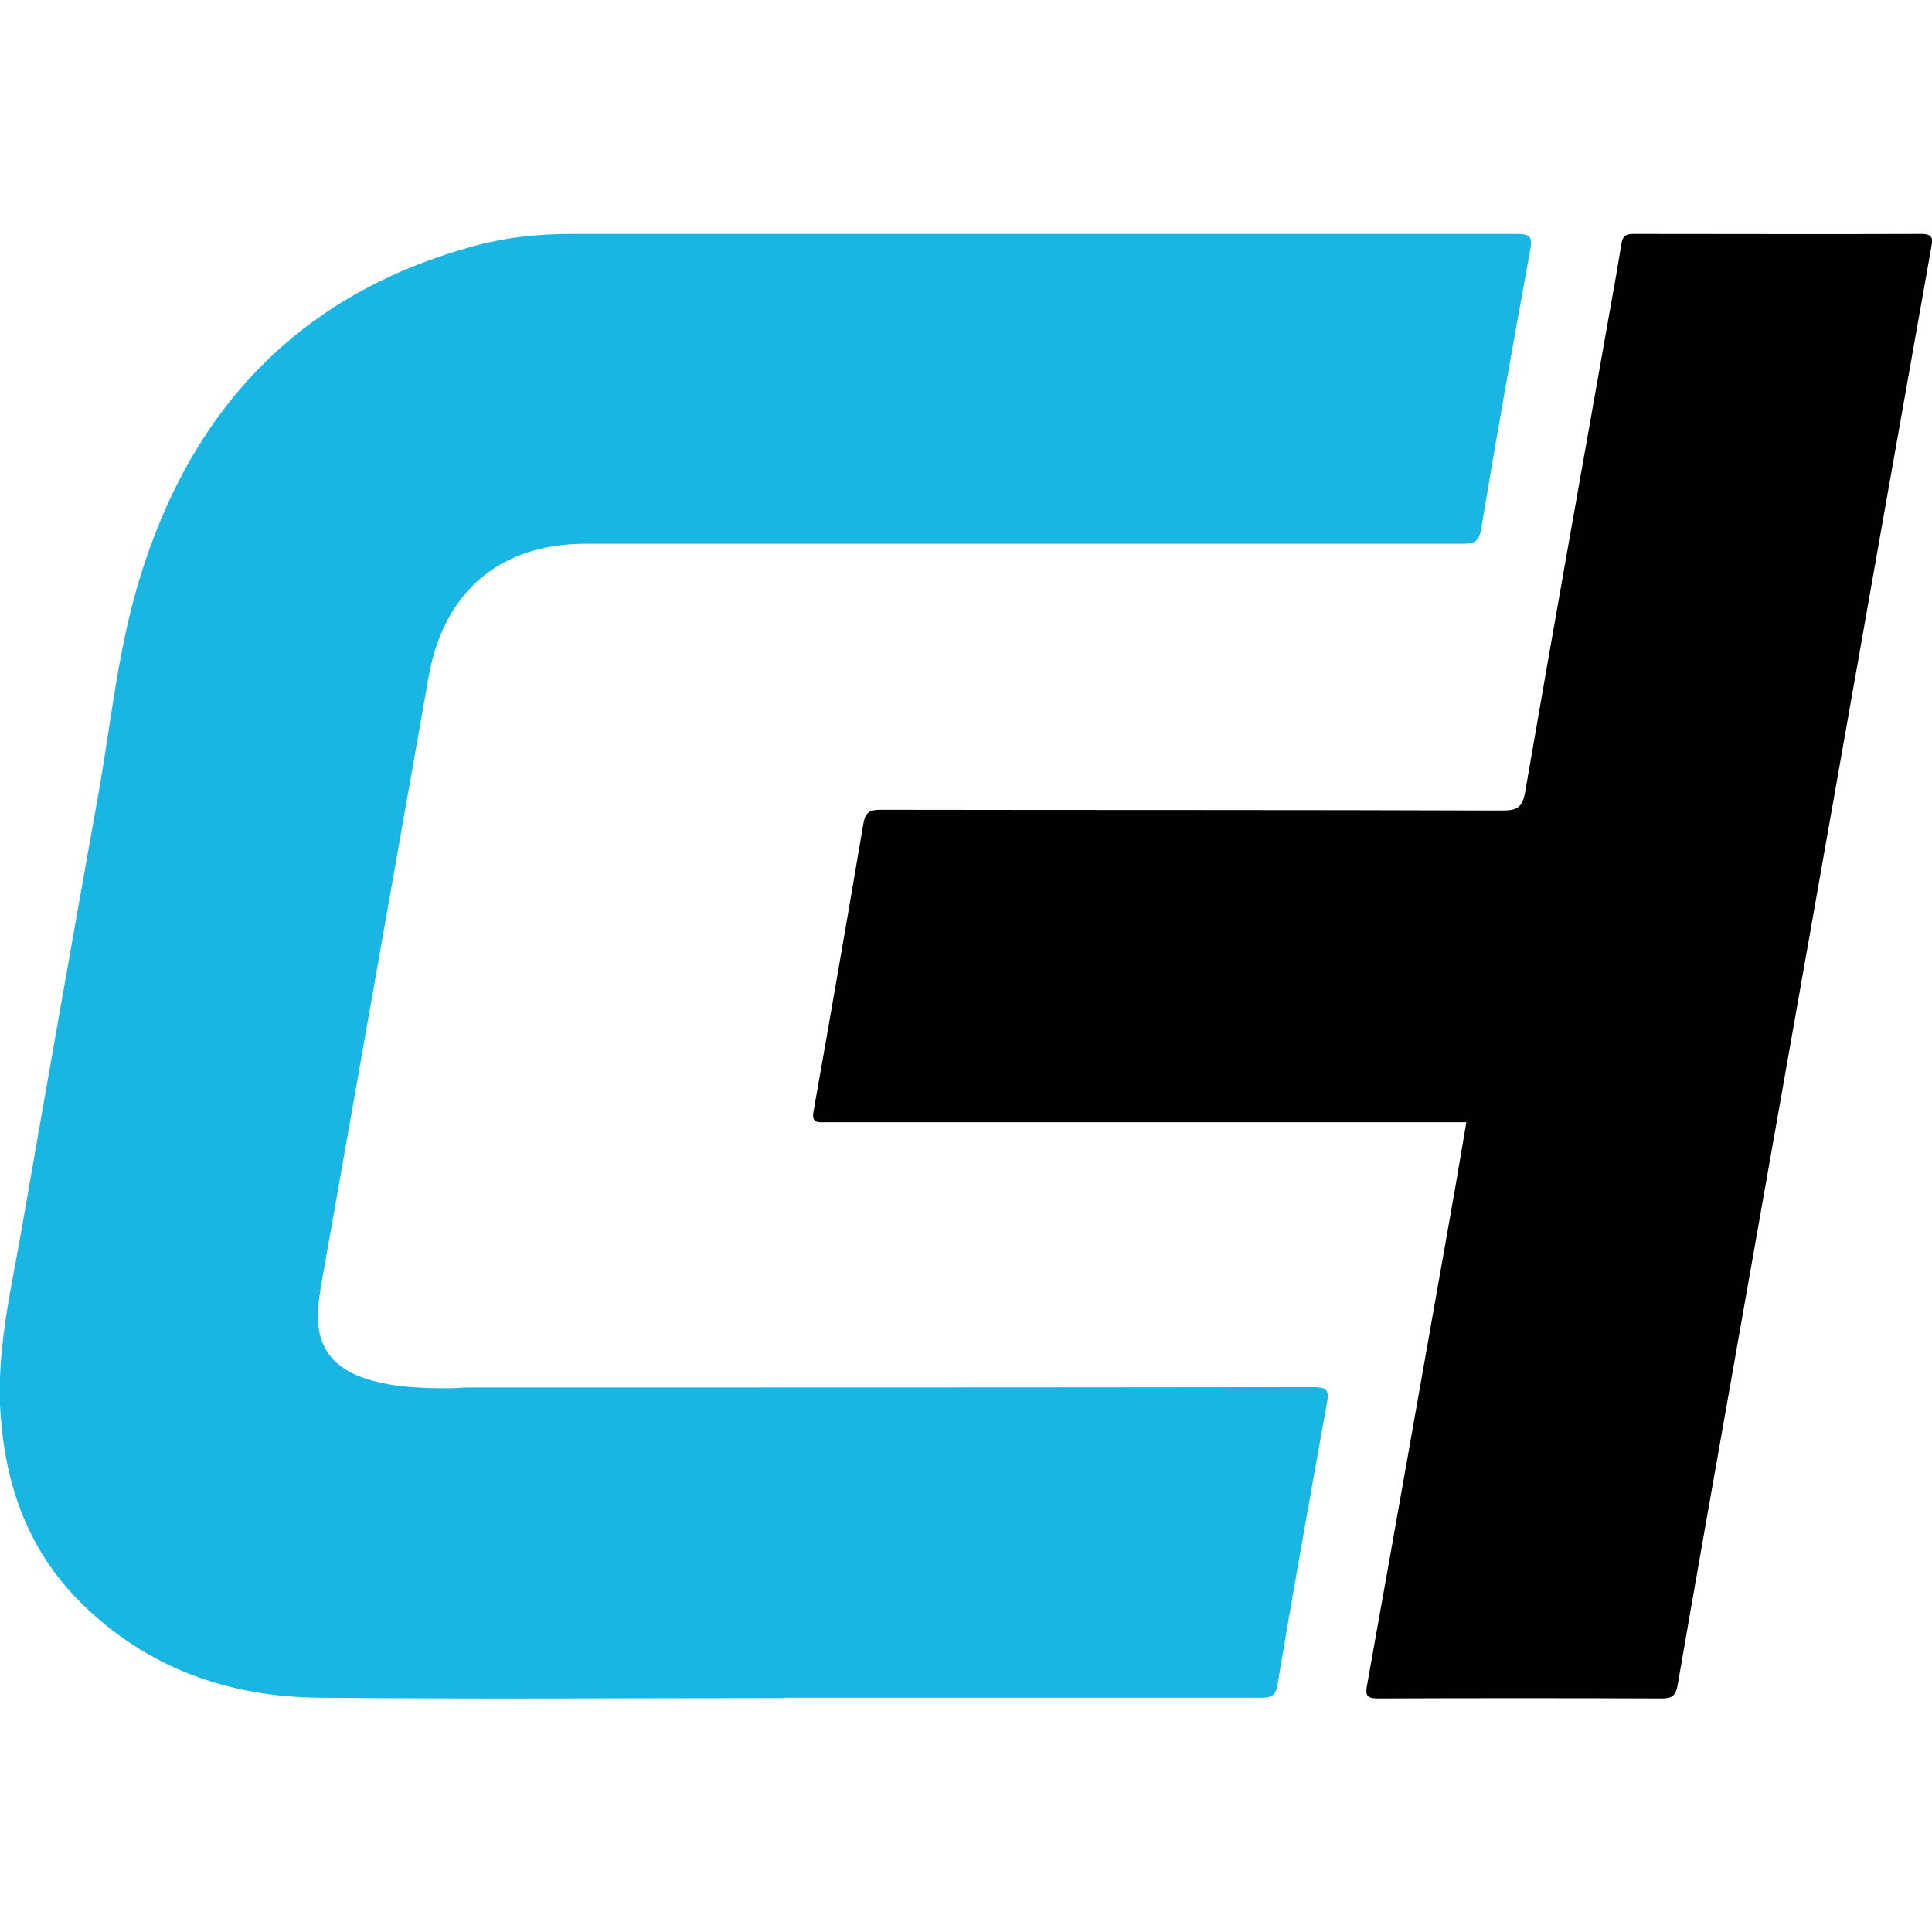
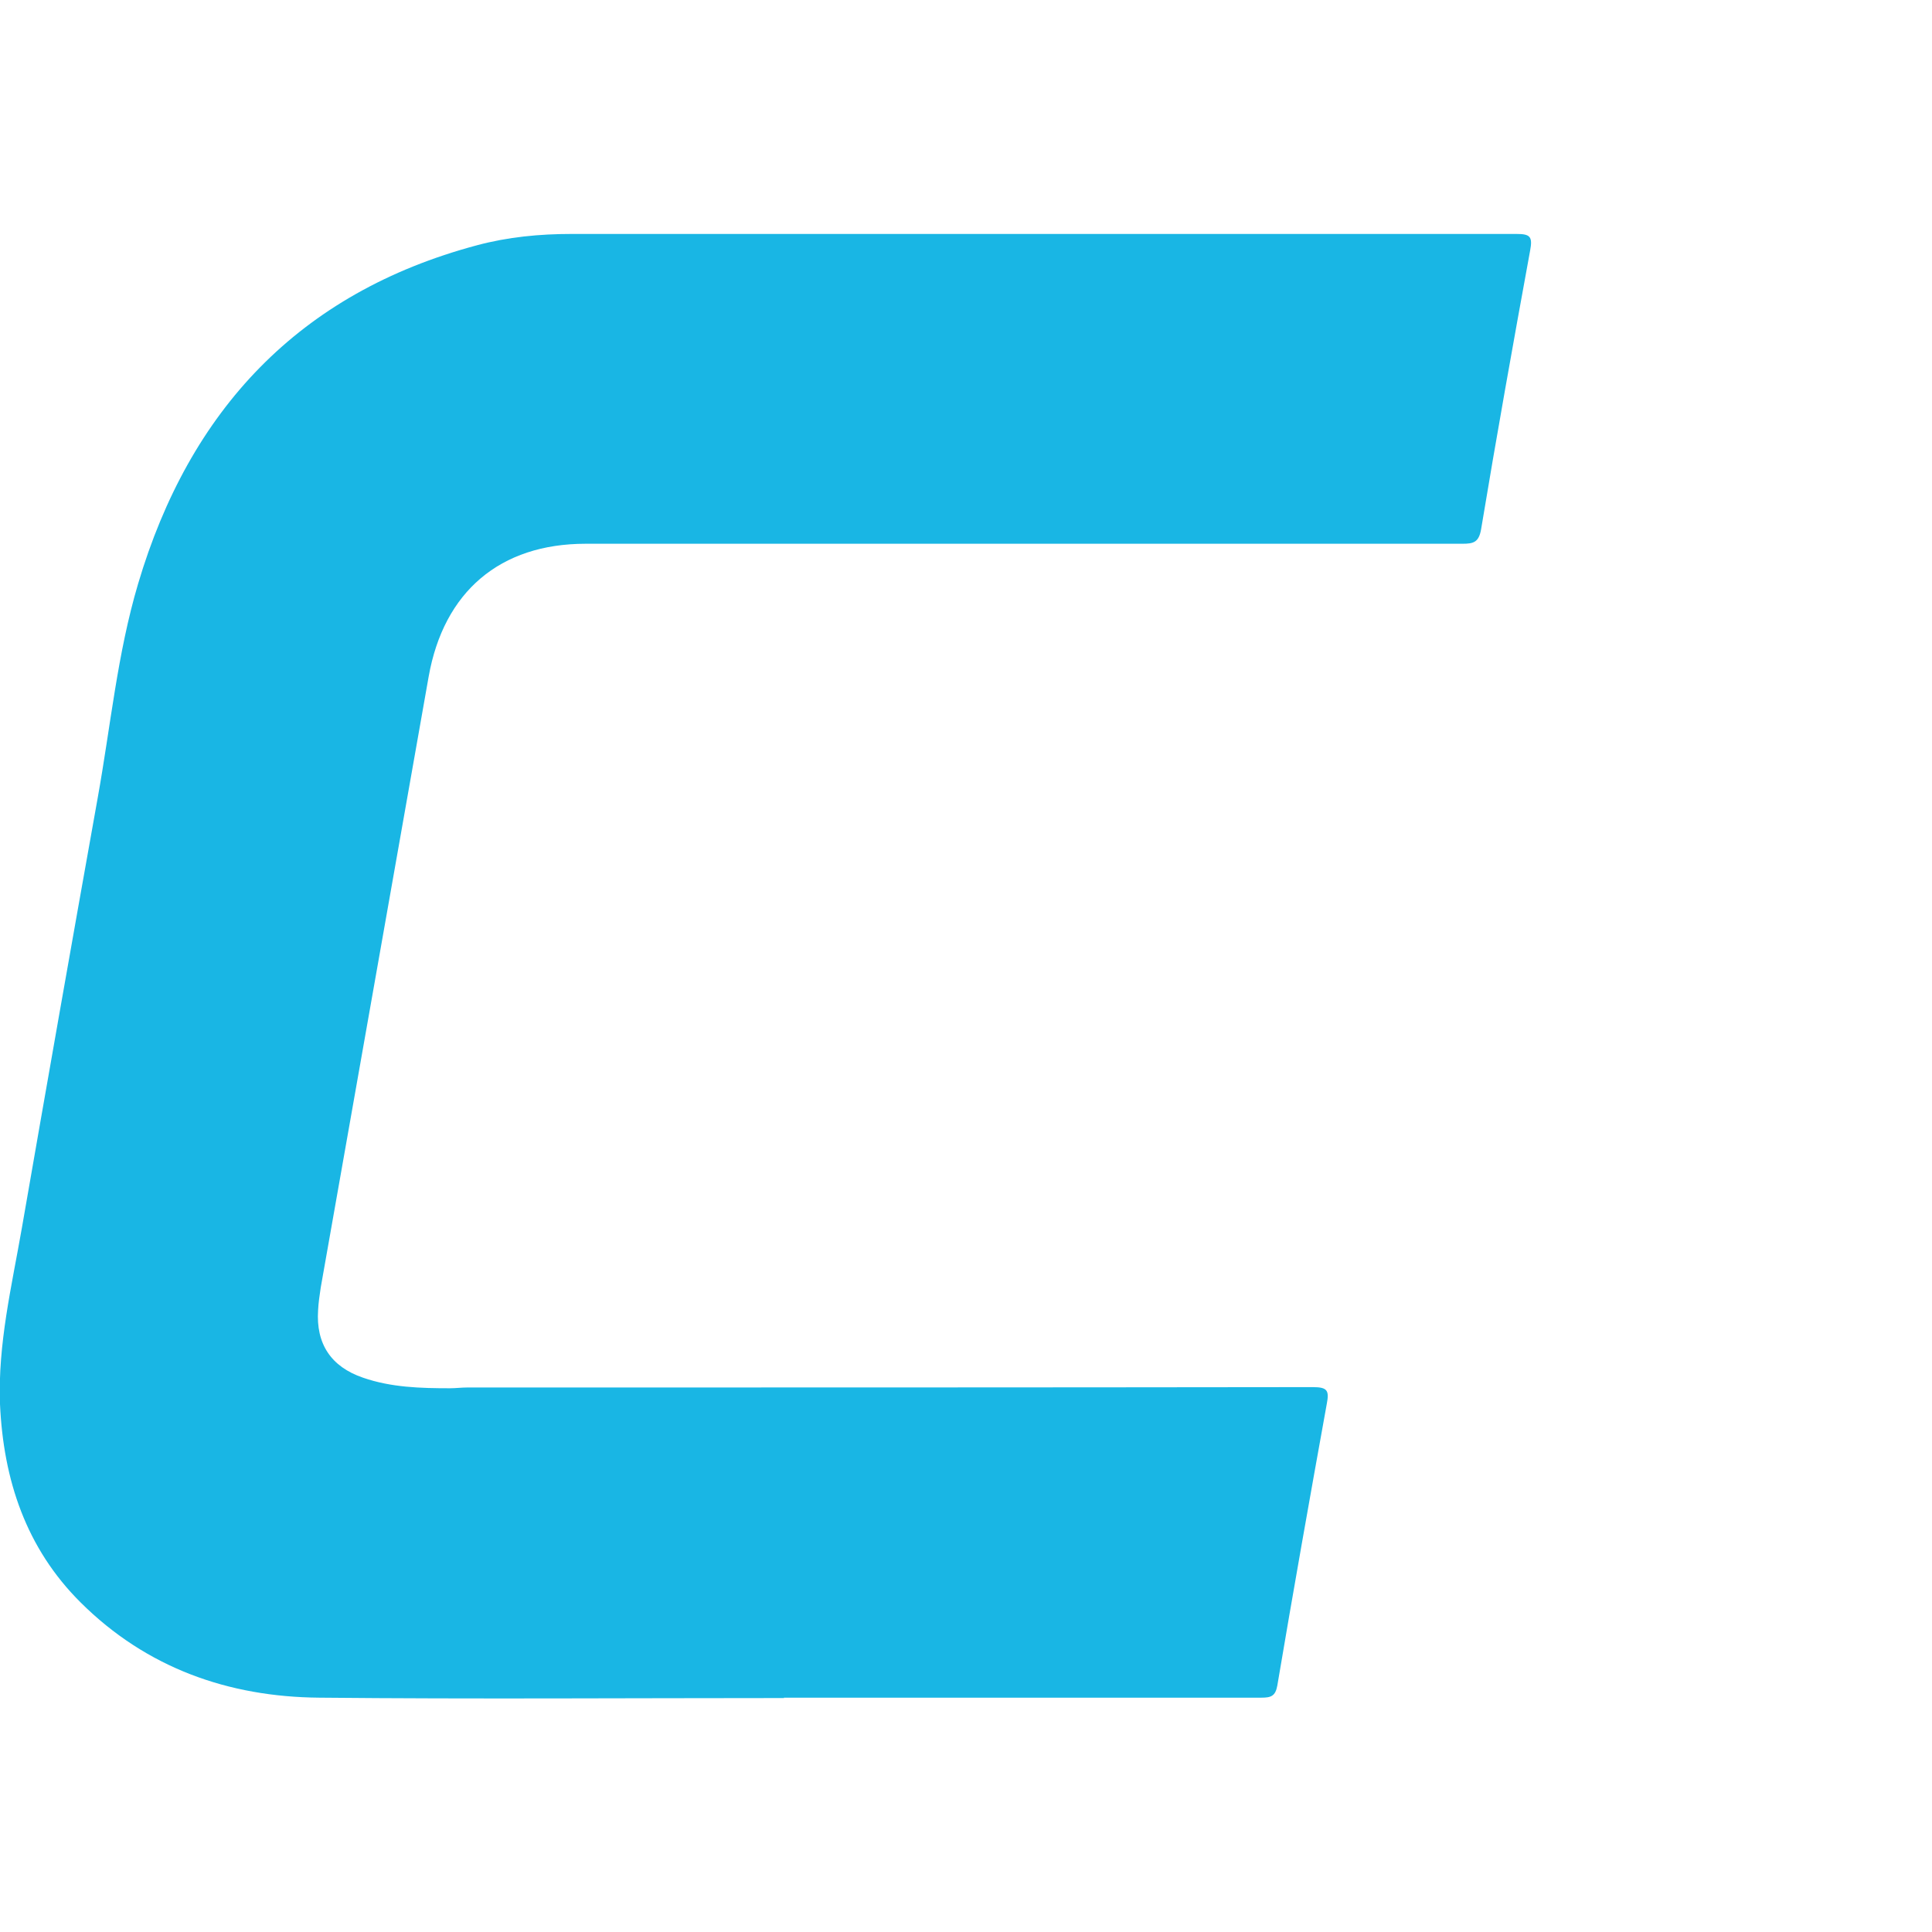
<svg xmlns="http://www.w3.org/2000/svg" id="Layer_1" data-name="Layer 1" version="1.1" viewBox="0 0 512 512">
  <defs>
    <style>
      .cls-1 {
        fill: #010101;
      }

      .cls-1, .cls-2 {
        stroke-width: 0px;
      }

      .cls-2 {
        fill: #19b6e4;
      }
    </style>
  </defs>
  <path class="cls-2" d="M207.8,450c-41.1,0-82.1.3-123.2-.1-24.1-.2-45.8-7.9-63.2-25.2C6.9,410.3.9,392.2,0,372.1c-.6-15.9,3.1-31.2,5.8-46.7,6.6-38,13.3-76,20.1-114,3.4-18.9,5.2-38.2,10.7-56.7,13.6-45.9,42.6-77.1,89.8-89.7,8.2-2.2,16.6-3,25-3,83.5,0,167,0,250.5,0,3.6,0,4.3.7,3.6,4.4-4.5,24.6-8.9,49.2-13,73.9-.6,3.4-2,3.8-4.9,3.8-77.5,0-154.9,0-232.4,0-22.7,0-37.6,12.7-41.6,35.2-9.5,54-19.1,107.9-28.6,161.9-.3,2-.6,4-.7,6-.6,8.9,3.4,15,11.9,17.9,7.5,2.6,15.3,2.8,23.1,2.8,1.5,0,3-.2,4.5-.2,74.7,0,149.4,0,224.1-.1,3.9,0,4.4.9,3.7,4.5-4.5,24.9-8.9,49.7-13.1,74.6-.5,2.8-1.7,3.2-4.2,3.2-42.2,0-84.4,0-126.6,0Z" />
-   <path class="cls-1" d="M388.6,297.4h-4.2c-55.2,0-110.3,0-165.5,0-2.1,0-3.9.4-3.3-2.9,4.5-25.4,8.9-50.8,13.2-76.2.5-2.9,1.5-3.7,4.5-3.7,54.9.1,109.8,0,164.7.2,3.9,0,5.5-.7,6.2-5,7.5-43.6,15.3-87.1,23-130.7.9-4.8,1.7-9.7,2.5-14.5.3-2,1.1-2.6,3.2-2.6,25.4,0,50.9.1,76.3,0,3.2,0,3,1.4,2.6,3.6-4.2,23.5-8.3,47-12.5,70.5-6.4,36.3-12.8,72.5-19.2,108.8-7,39.5-13.9,78.9-20.9,118.4-4.9,27.7-9.8,55.4-14.6,83.2-.5,2.8-1.4,3.6-4.2,3.6-25.1-.1-50.1-.1-75.2,0-3.1,0-3.4-.9-2.9-3.6,7.5-41.9,14.9-83.9,22.3-125.8,1.4-7.7,2.6-15.3,4-23.3Z" />
</svg>